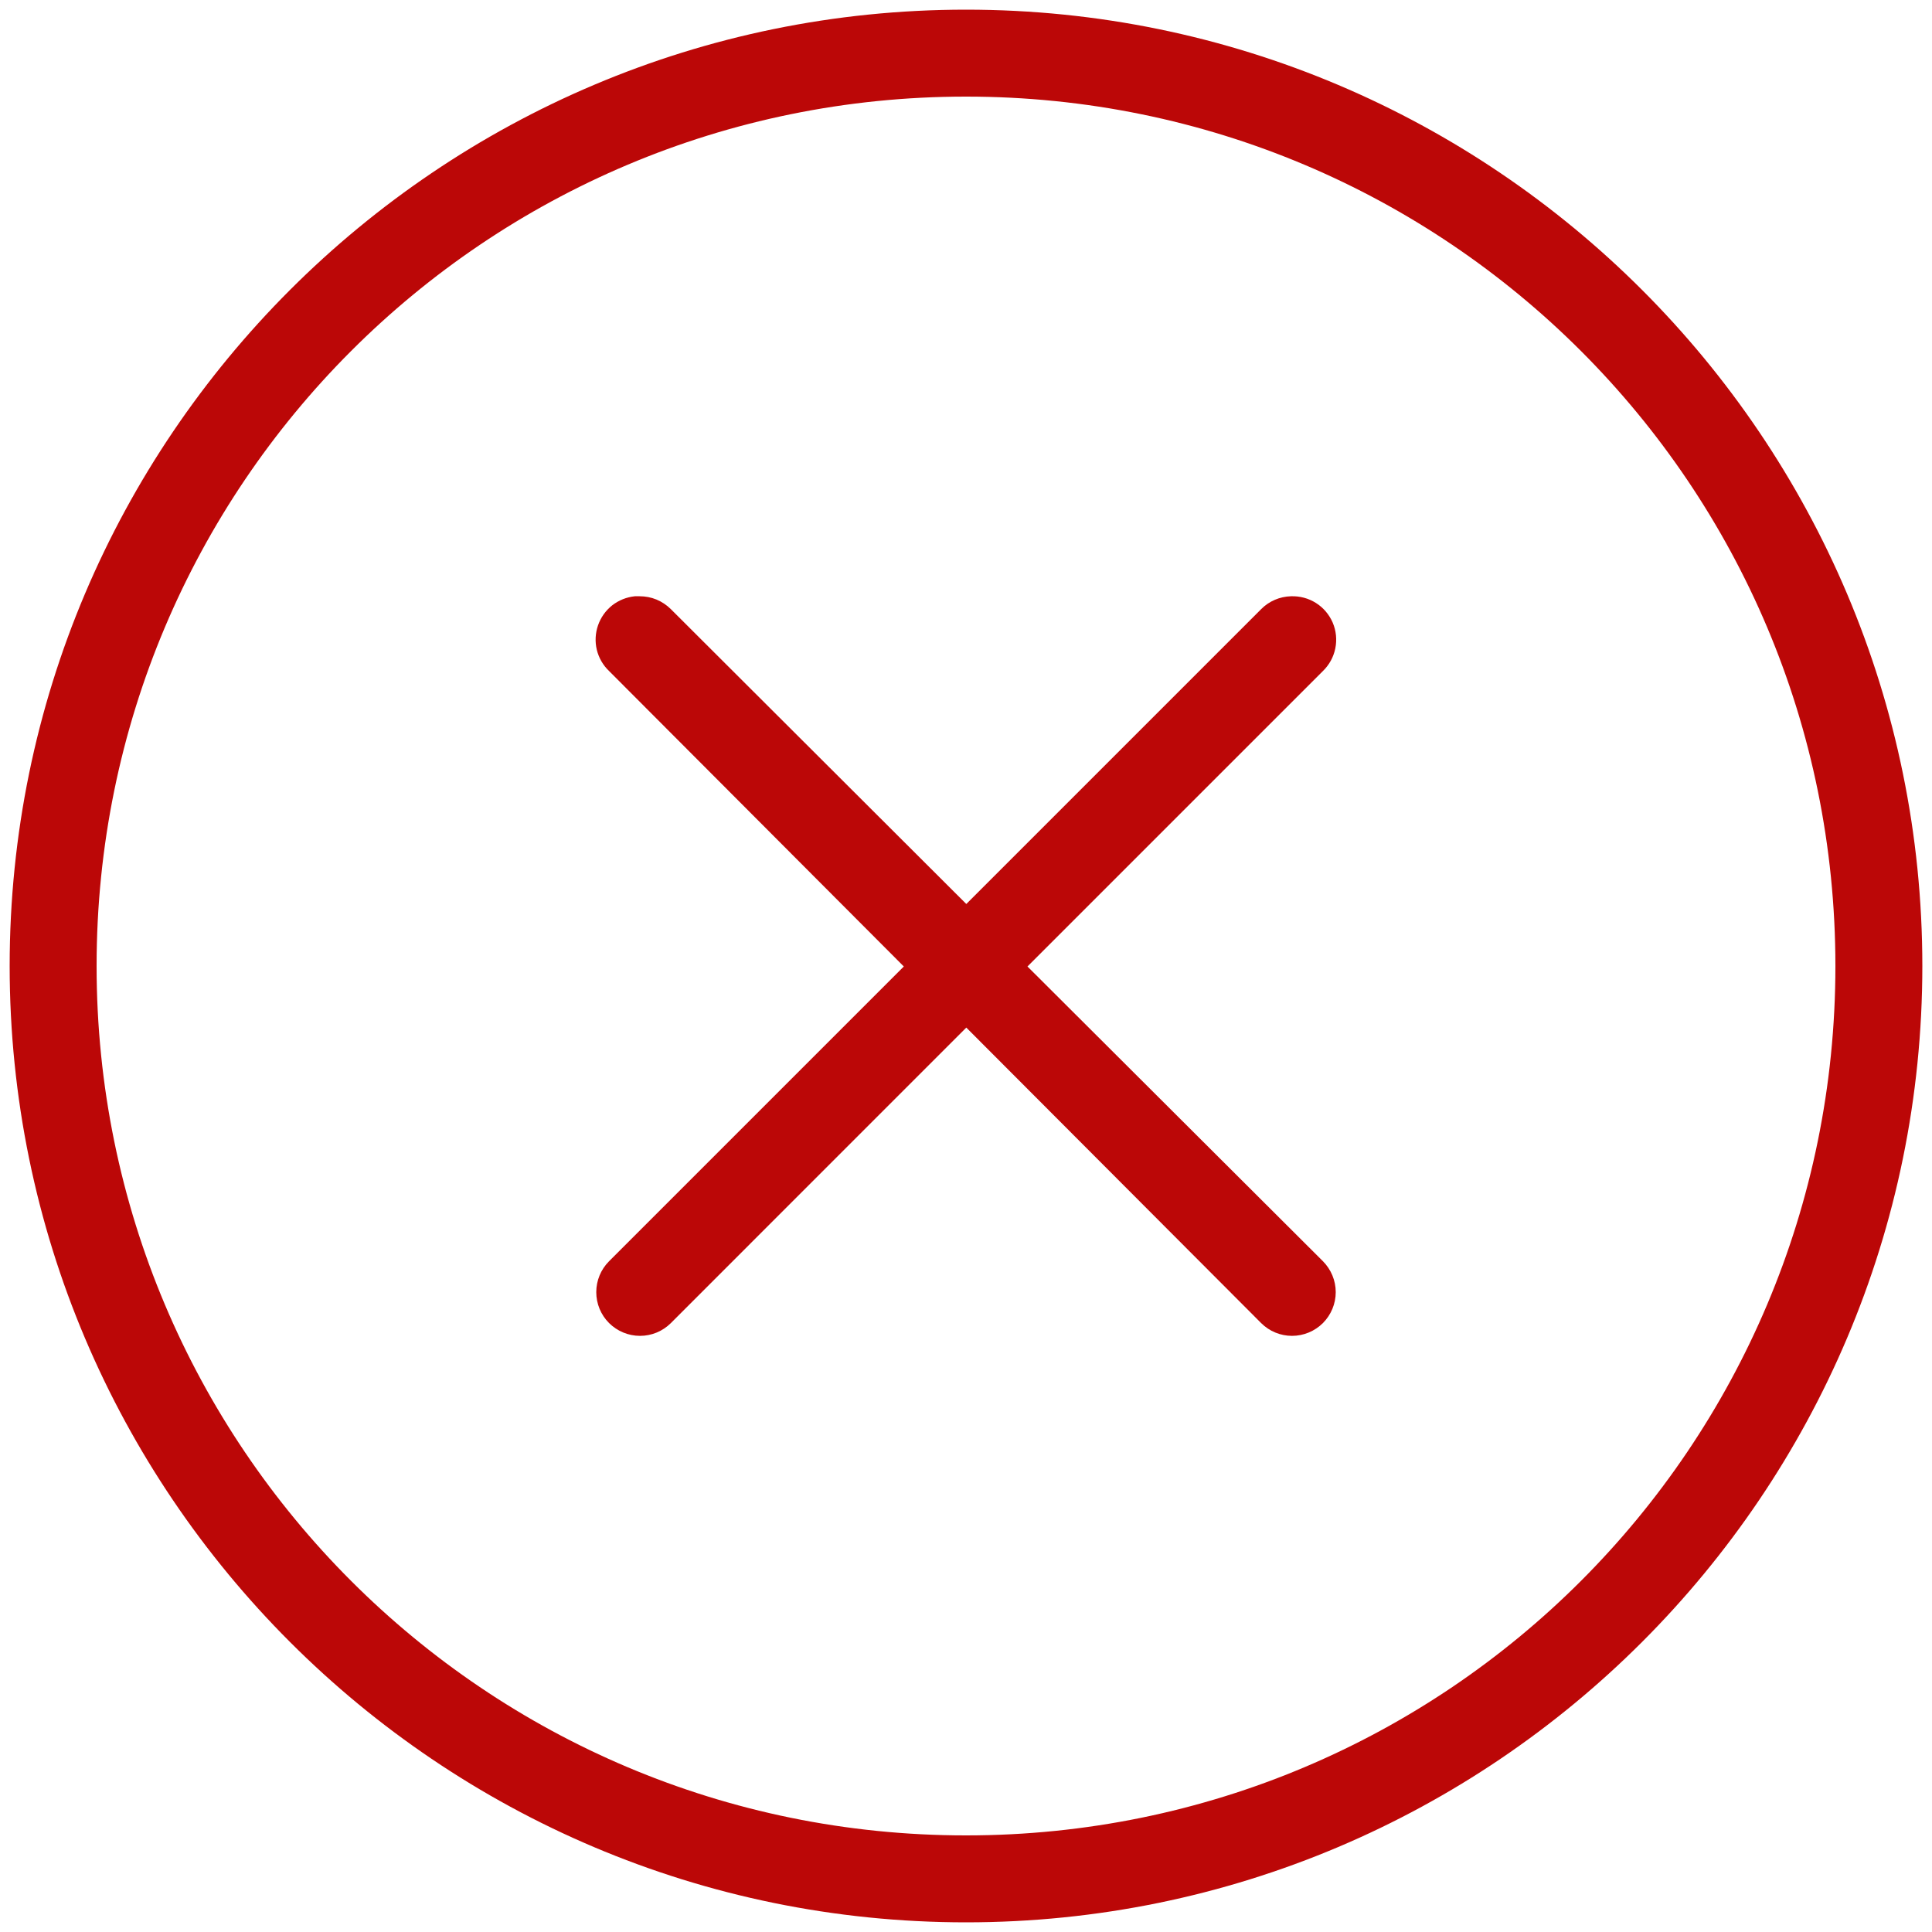
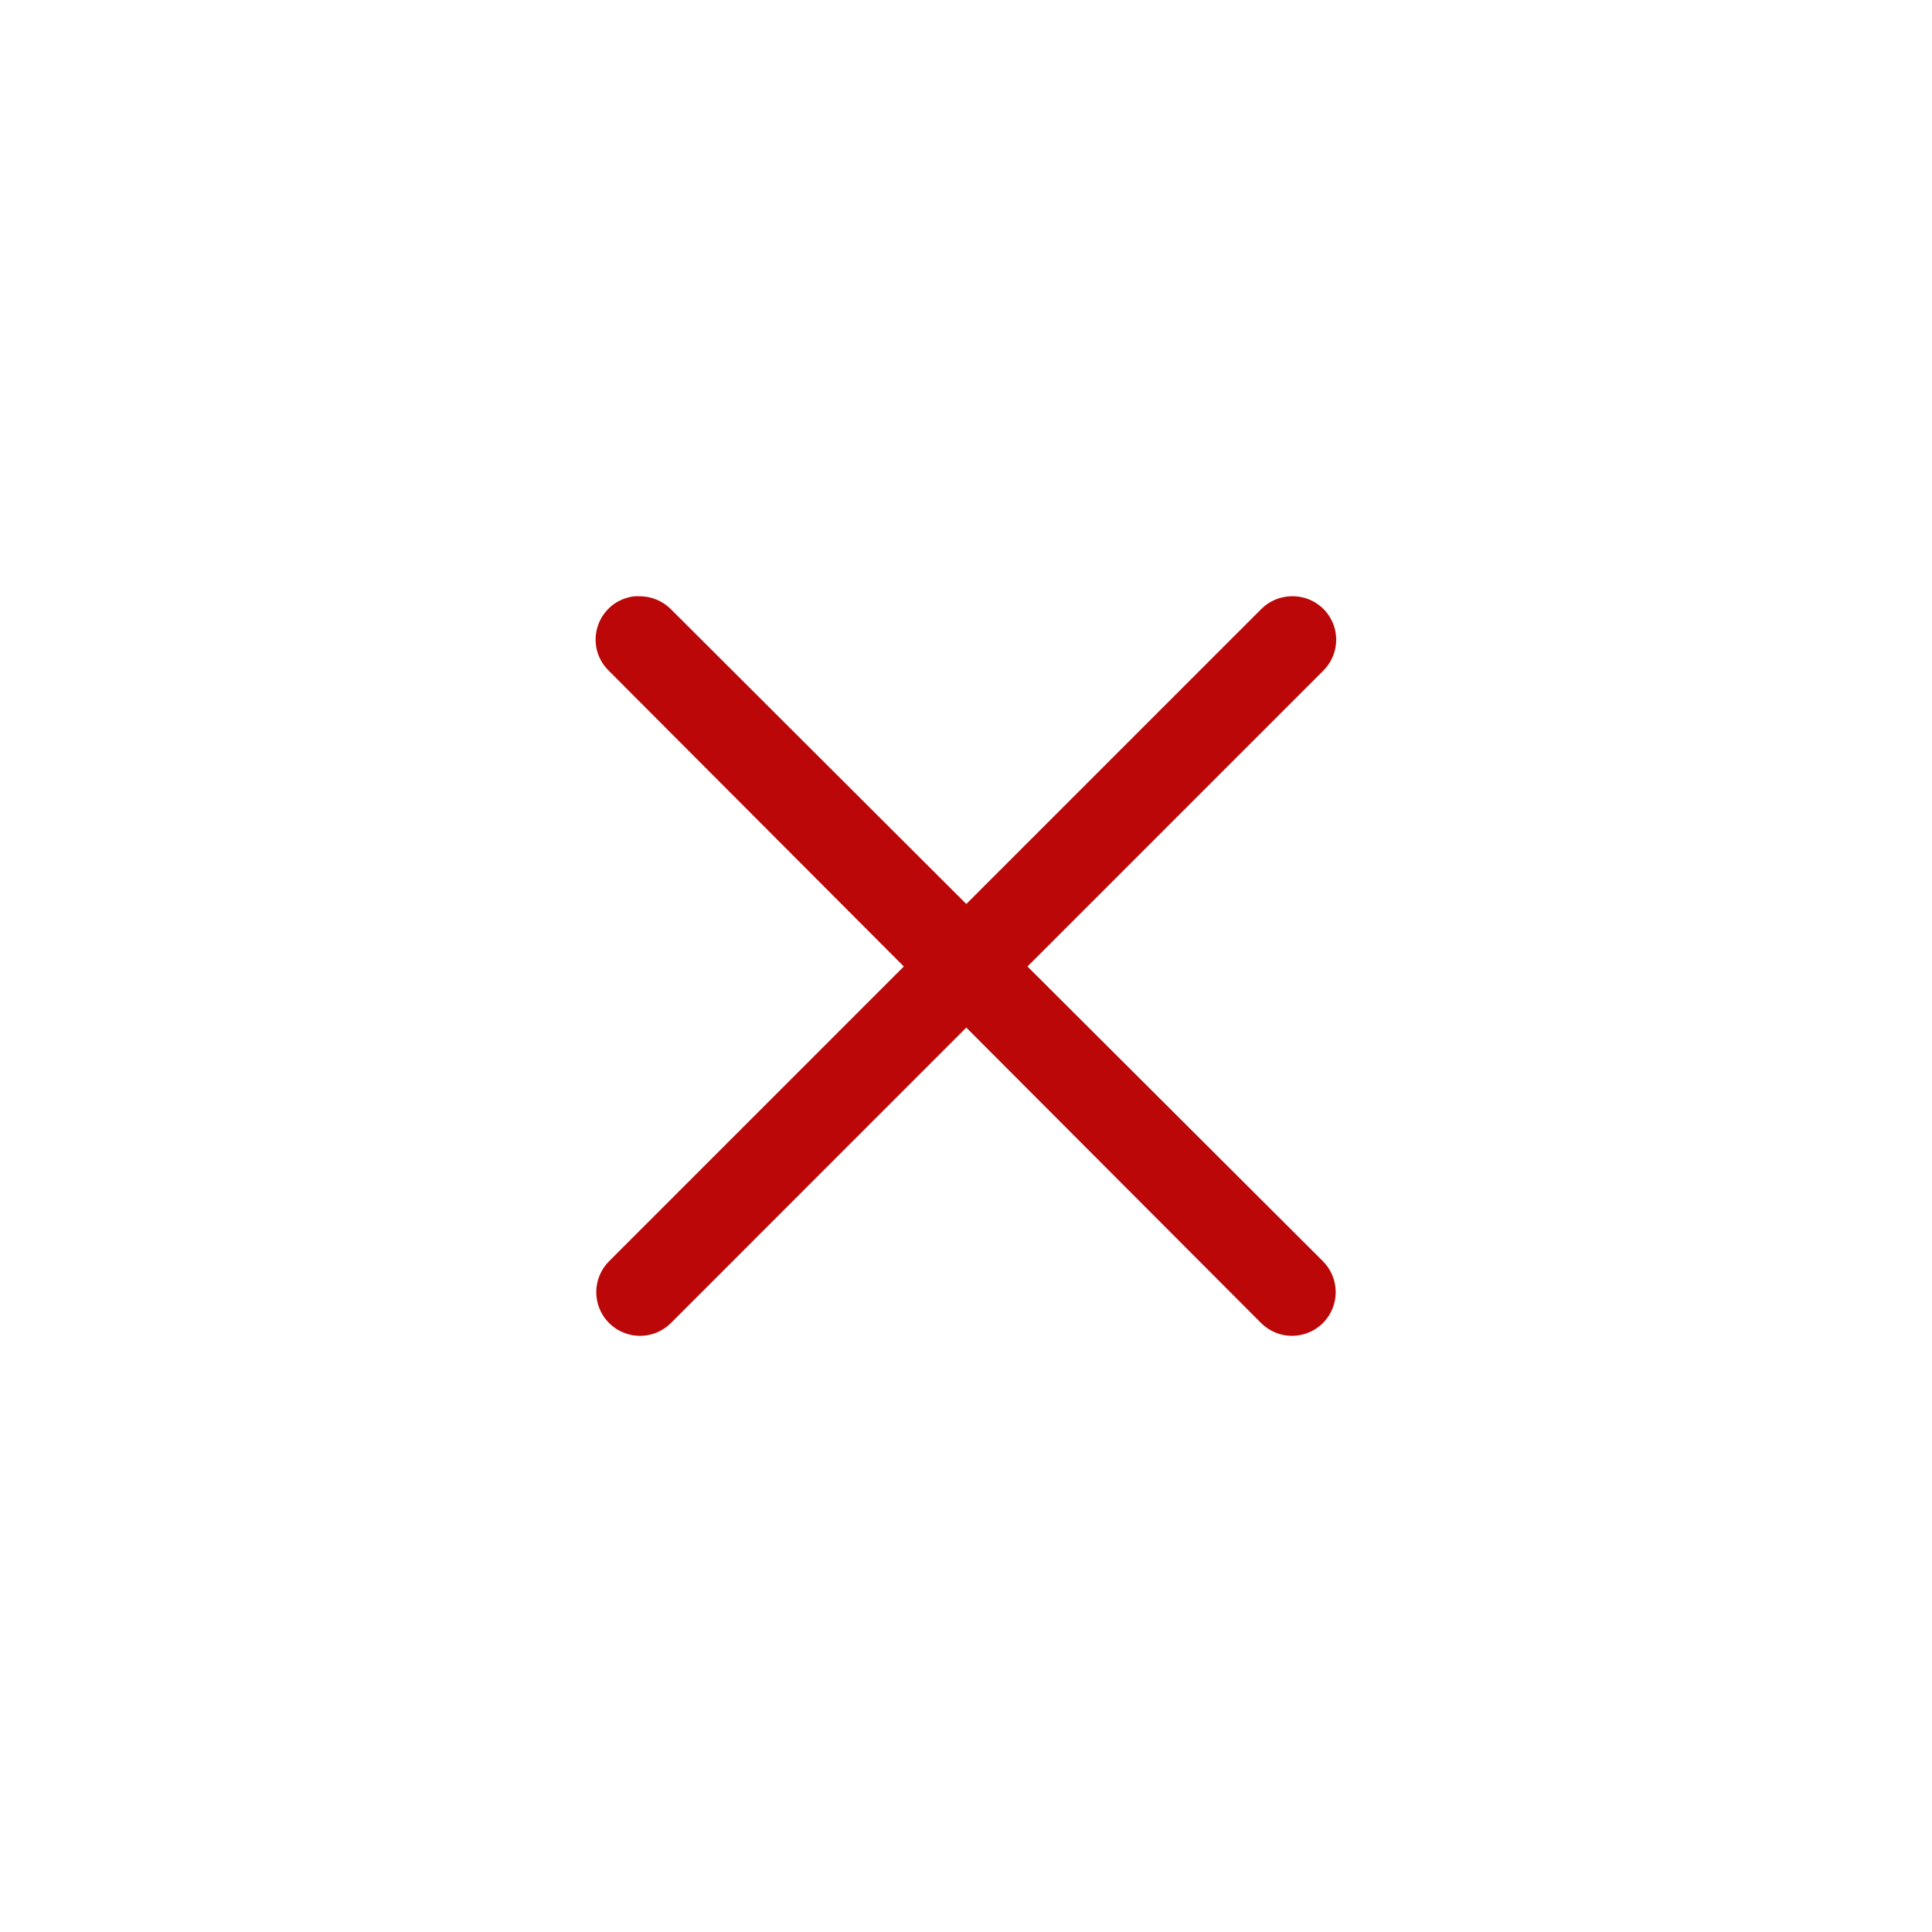
<svg xmlns="http://www.w3.org/2000/svg" width="32" height="32" viewBox="0 0 32 32" fill="none">
-   <path fill-rule="evenodd" clip-rule="evenodd" d="M16 0.16C7.263 0.16 0.16 7.259 0.16 16C0.16 24.738 7.262 31.84 16 31.84C24.741 31.84 31.84 24.737 31.84 16C31.84 7.259 24.741 0.16 16 0.16ZM16 1.6C23.963 1.6 30.4 8.037 30.4 16C30.4 23.959 23.963 30.4 16 30.4C8.041 30.4 1.6 23.959 1.6 16C1.6 8.037 8.041 1.6 16 1.6Z" fill="#BB0707" />
  <path fill-rule="evenodd" clip-rule="evenodd" d="M10.515 9.876C10.378 9.89 10.248 9.942 10.139 10.027C10.031 10.113 9.95 10.228 9.905 10.358C9.86 10.488 9.853 10.629 9.885 10.763C9.918 10.897 9.988 11.019 10.088 11.114L14.97 16.008L10.088 20.89C9.952 21.026 9.876 21.21 9.876 21.402C9.876 21.594 9.952 21.778 10.088 21.914C10.224 22.049 10.408 22.126 10.6 22.126C10.792 22.126 10.976 22.05 11.112 21.914L16.005 17.02L20.888 21.914C21.024 22.05 21.208 22.126 21.4 22.126C21.592 22.126 21.776 22.049 21.912 21.914C22.047 21.778 22.124 21.594 22.124 21.402C22.124 21.21 22.047 21.026 21.912 20.89L17.018 16.008L21.912 11.114C22.017 11.012 22.088 10.882 22.117 10.739C22.146 10.595 22.131 10.447 22.074 10.313C22.016 10.179 21.92 10.065 21.796 9.987C21.673 9.909 21.529 9.871 21.383 9.876C21.197 9.881 21.019 9.957 20.888 10.09L16.005 14.973L11.112 10.09C11.044 10.022 10.963 9.968 10.875 9.931C10.786 9.894 10.69 9.876 10.594 9.876C10.568 9.875 10.542 9.875 10.515 9.876Z" fill="#BB0707" />
</svg>